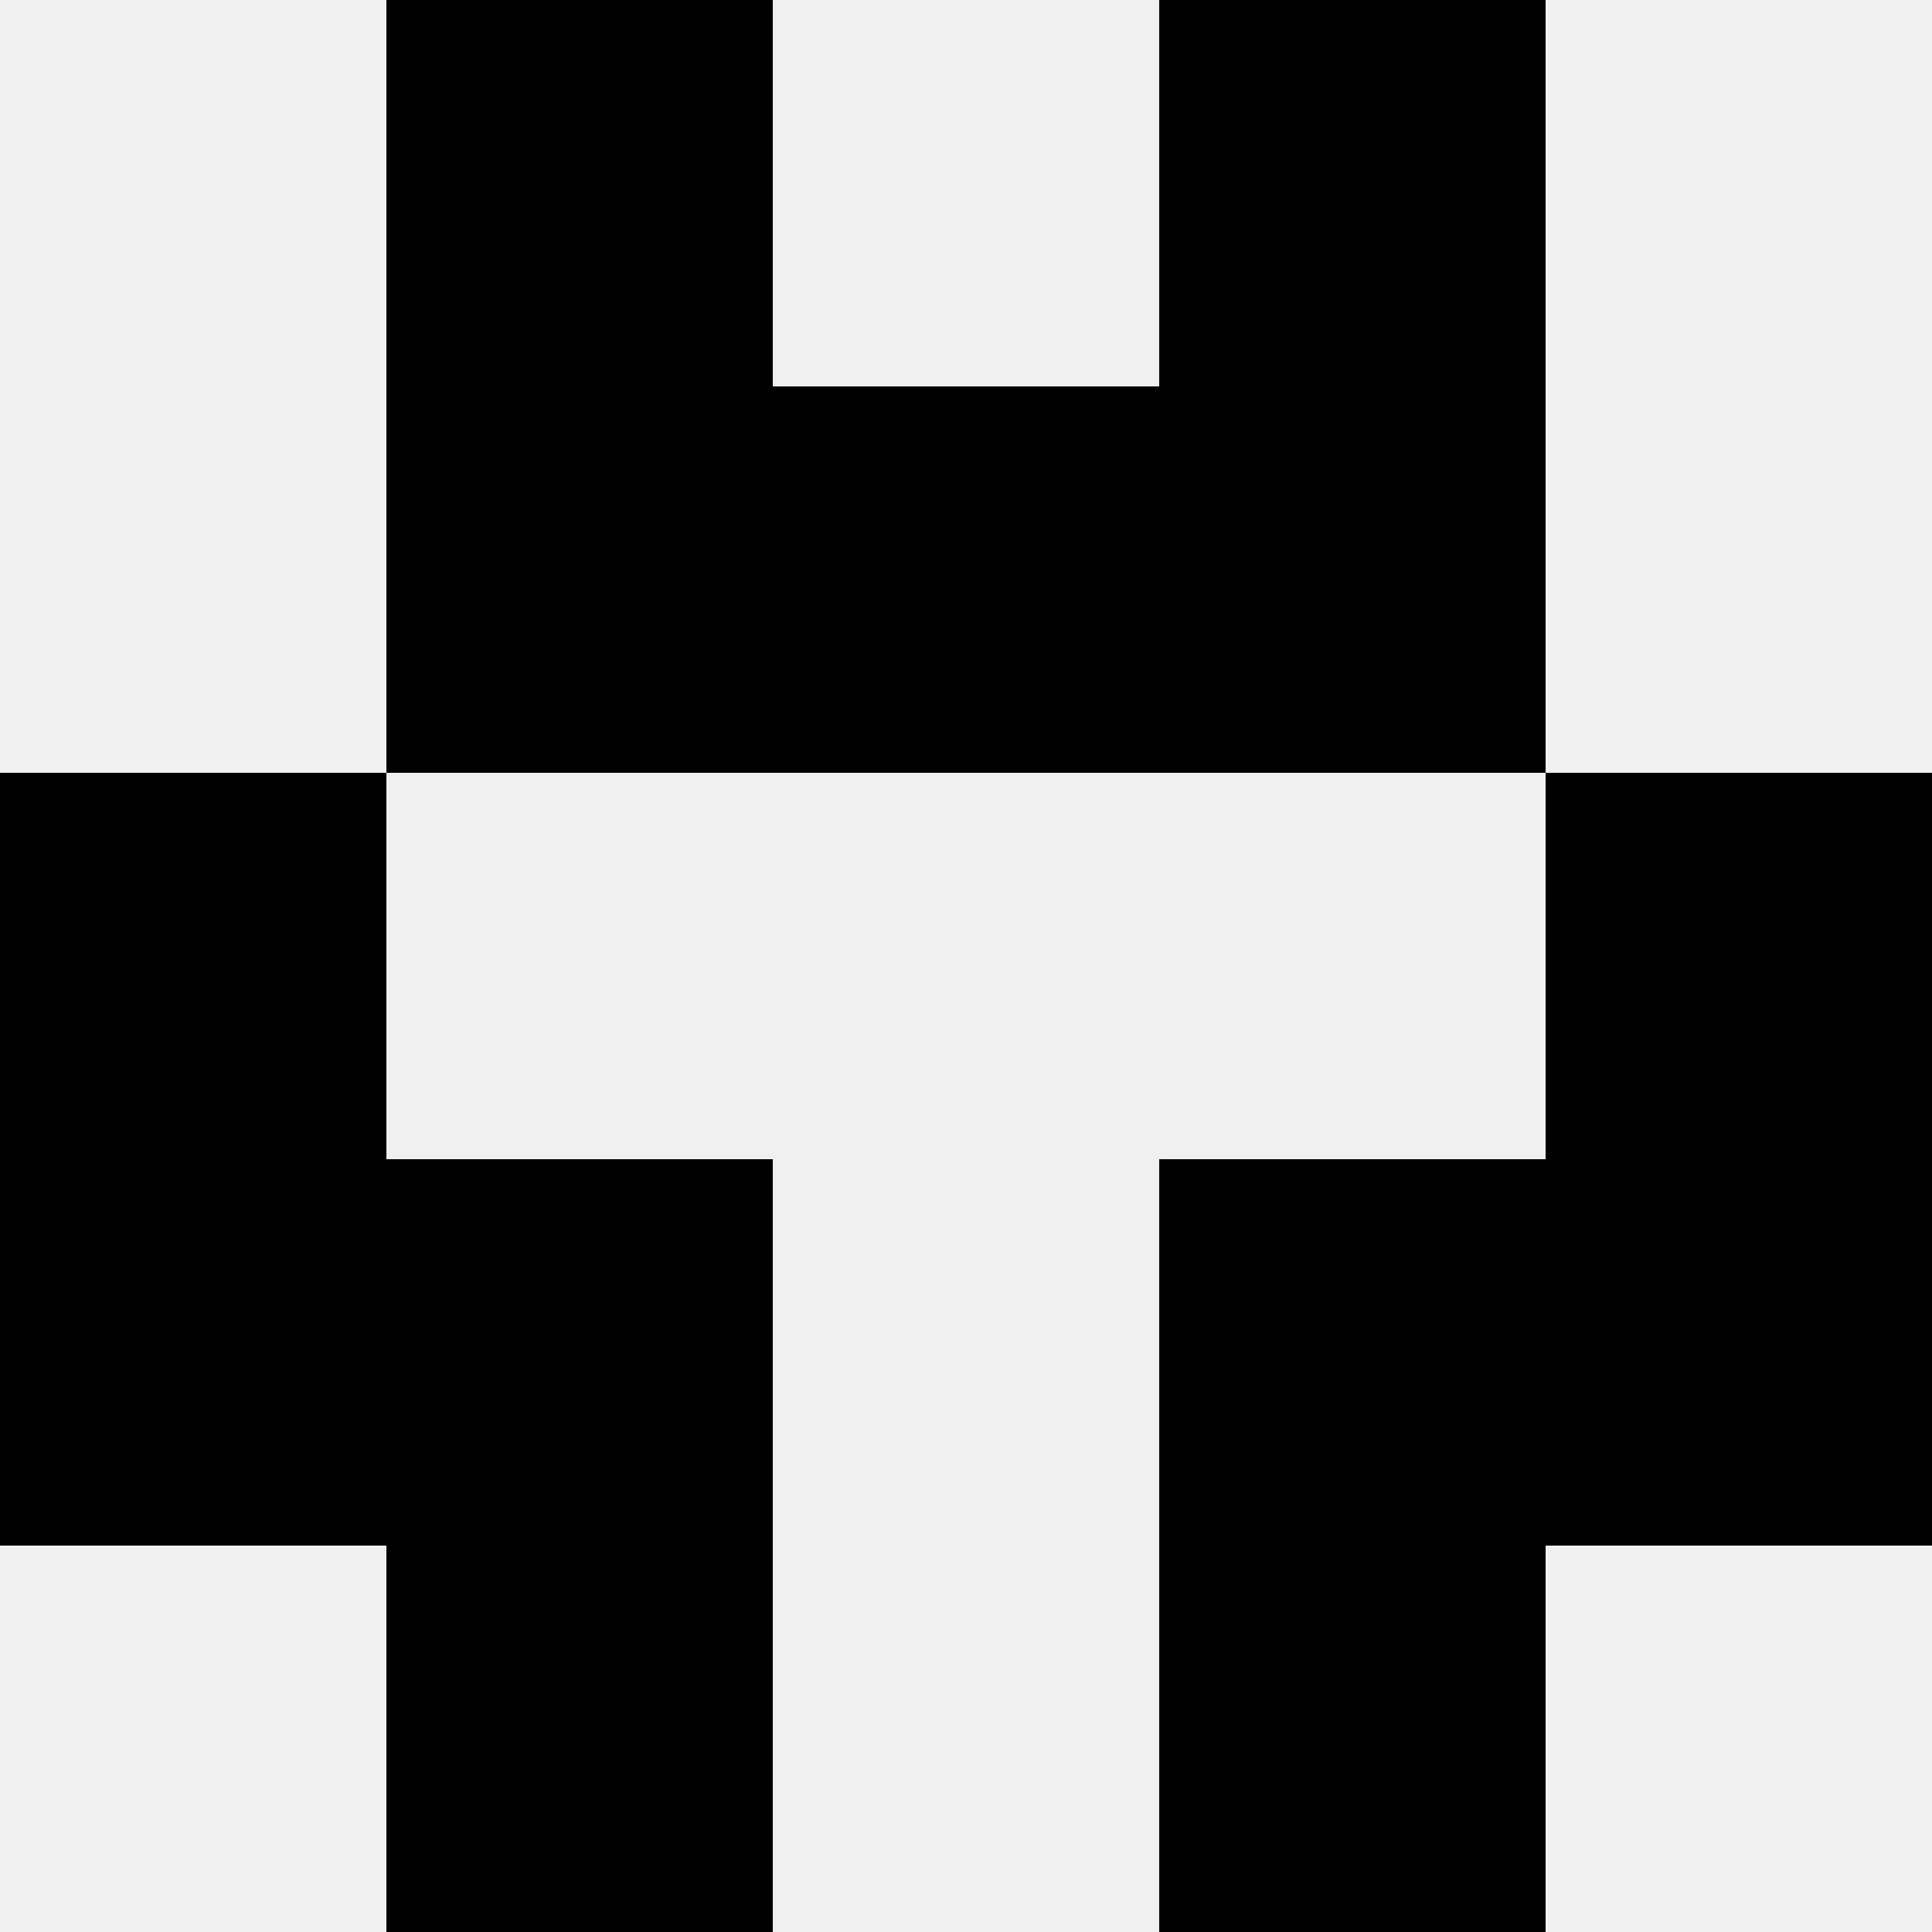
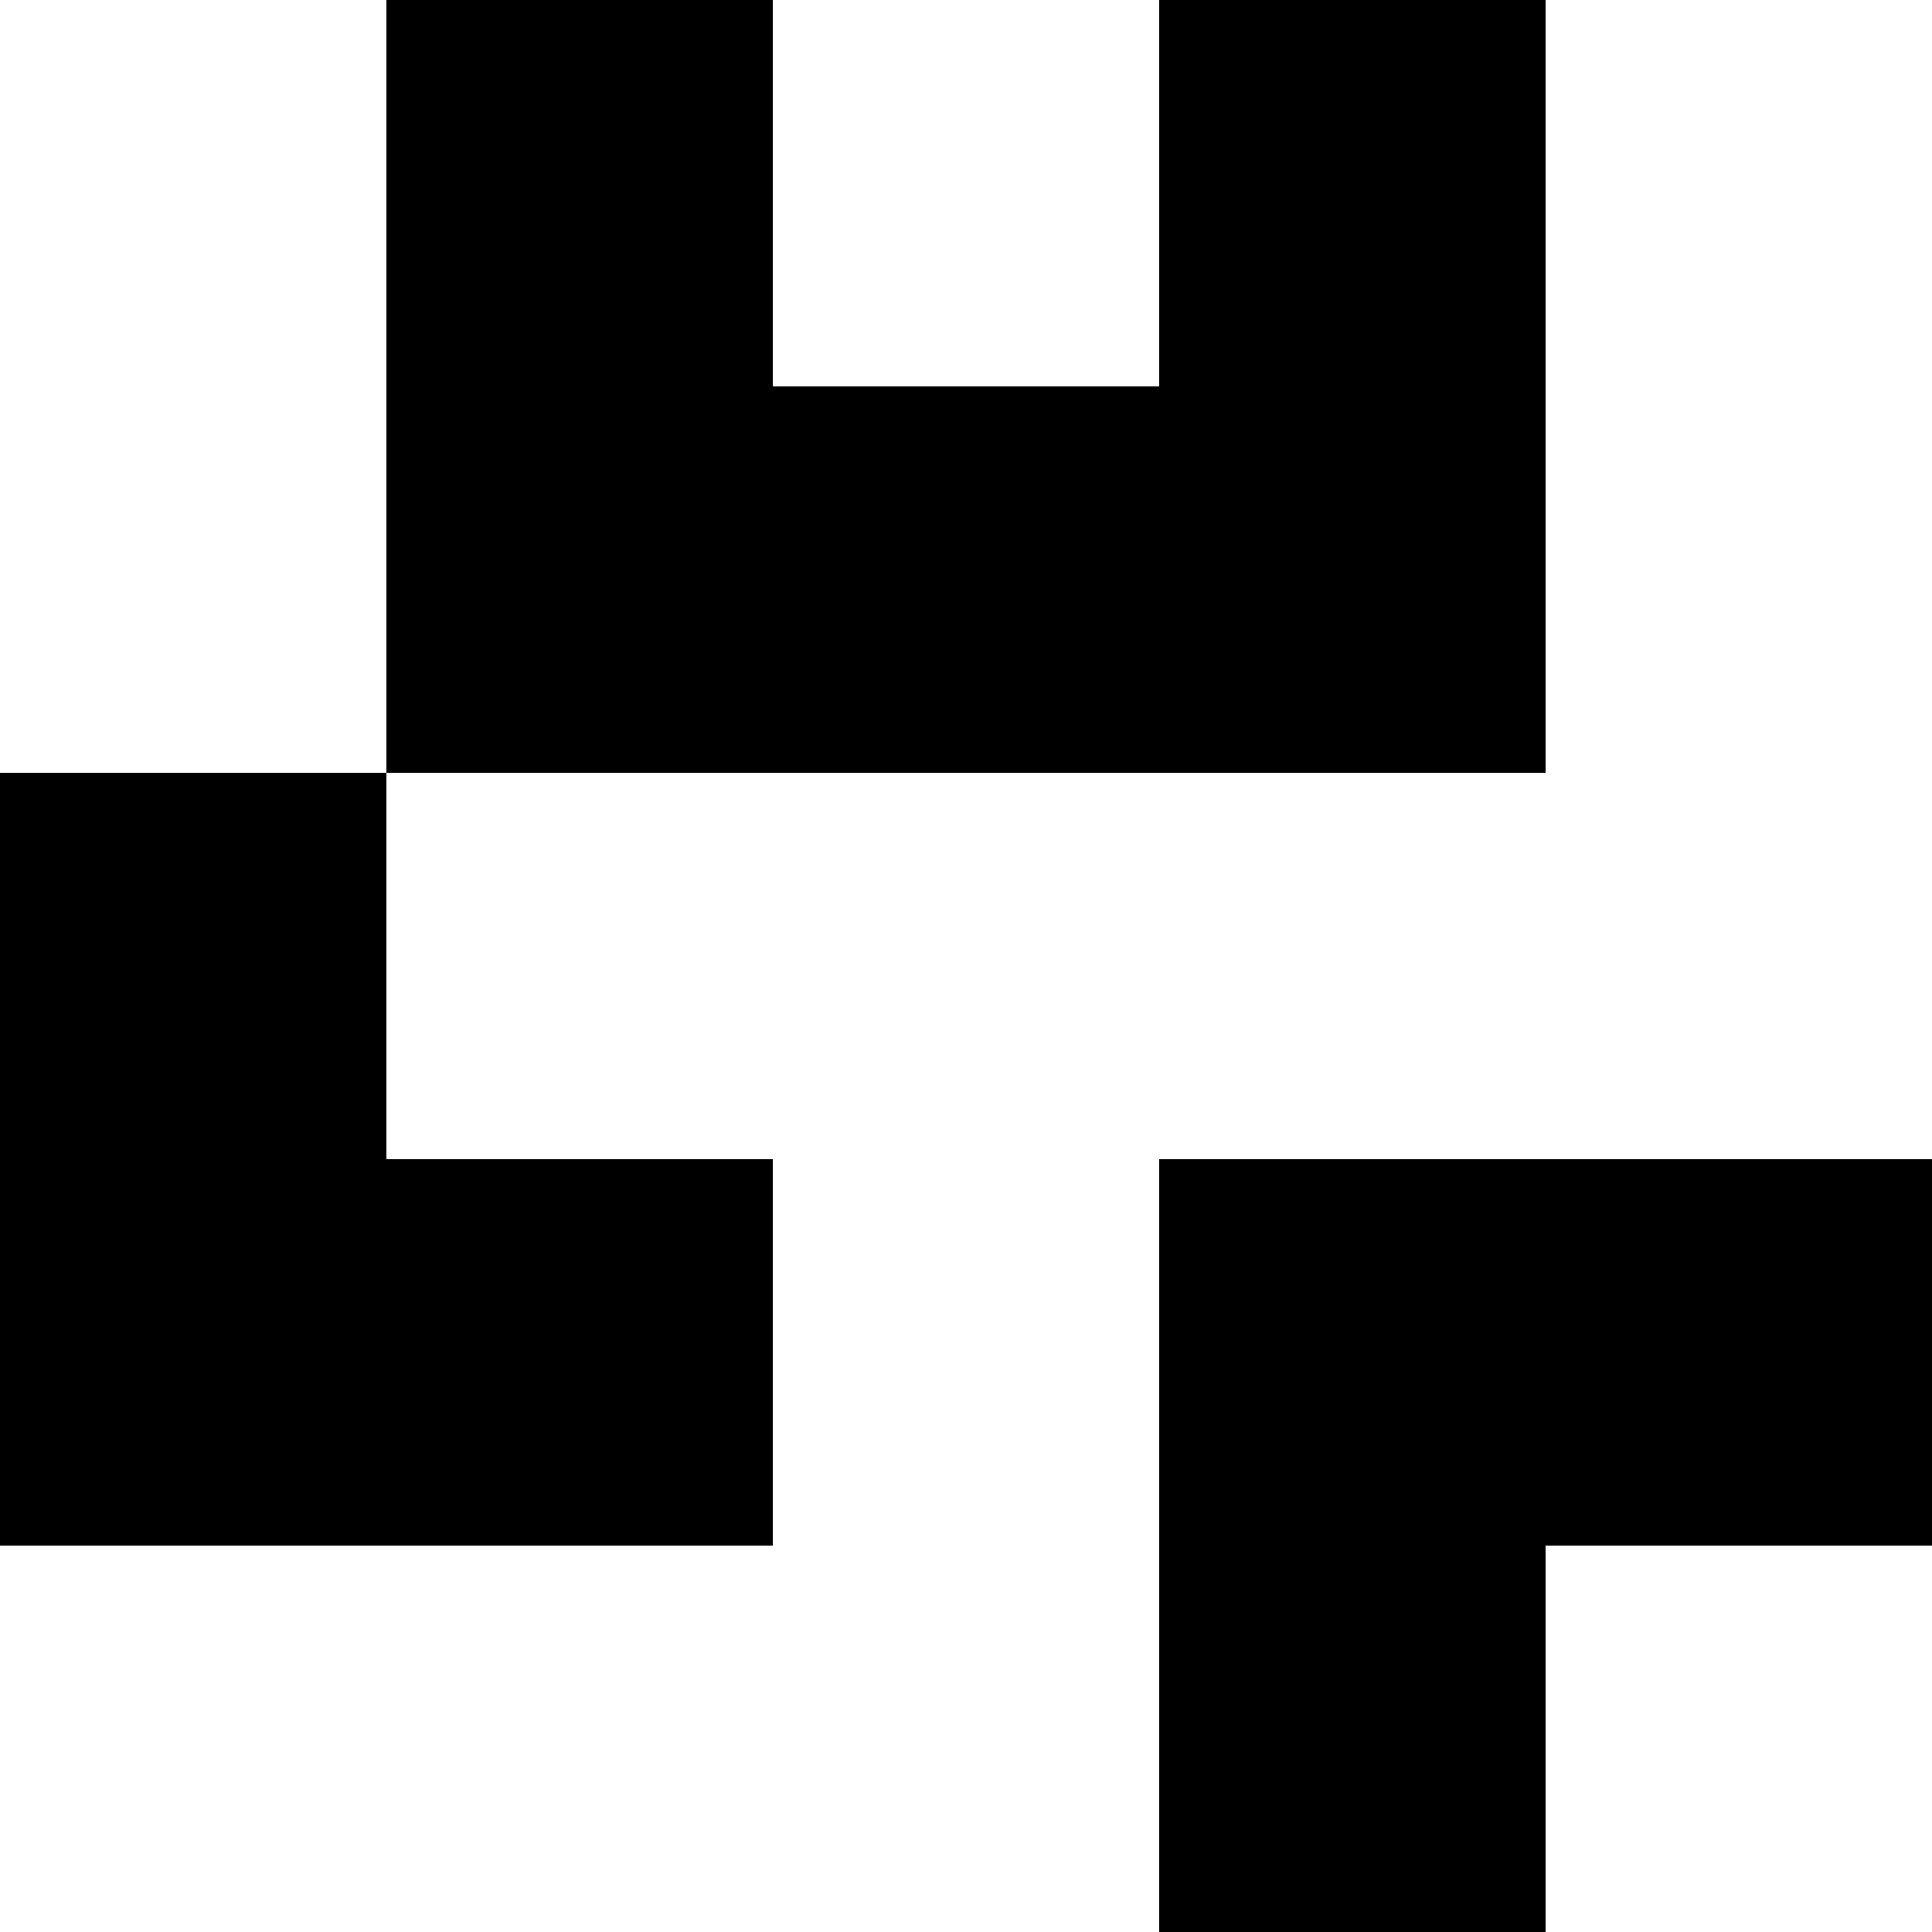
<svg xmlns="http://www.w3.org/2000/svg" width="80" height="80">
-   <rect width="100%" height="100%" fill="#f0f0f0" />
  <rect x="16" y="0" width="16" height="16" fill="hsl(222, 70%, 50%)" />
  <rect x="48" y="0" width="16" height="16" fill="hsl(222, 70%, 50%)" />
  <rect x="16" y="16" width="16" height="16" fill="hsl(222, 70%, 50%)" />
  <rect x="48" y="16" width="16" height="16" fill="hsl(222, 70%, 50%)" />
  <rect x="32" y="16" width="16" height="16" fill="hsl(222, 70%, 50%)" />
  <rect x="32" y="16" width="16" height="16" fill="hsl(222, 70%, 50%)" />
  <rect x="0" y="32" width="16" height="16" fill="hsl(222, 70%, 50%)" />
-   <rect x="64" y="32" width="16" height="16" fill="hsl(222, 70%, 50%)" />
  <rect x="0" y="48" width="16" height="16" fill="hsl(222, 70%, 50%)" />
  <rect x="64" y="48" width="16" height="16" fill="hsl(222, 70%, 50%)" />
  <rect x="16" y="48" width="16" height="16" fill="hsl(222, 70%, 50%)" />
  <rect x="48" y="48" width="16" height="16" fill="hsl(222, 70%, 50%)" />
-   <rect x="16" y="64" width="16" height="16" fill="hsl(222, 70%, 50%)" />
  <rect x="48" y="64" width="16" height="16" fill="hsl(222, 70%, 50%)" />
</svg>